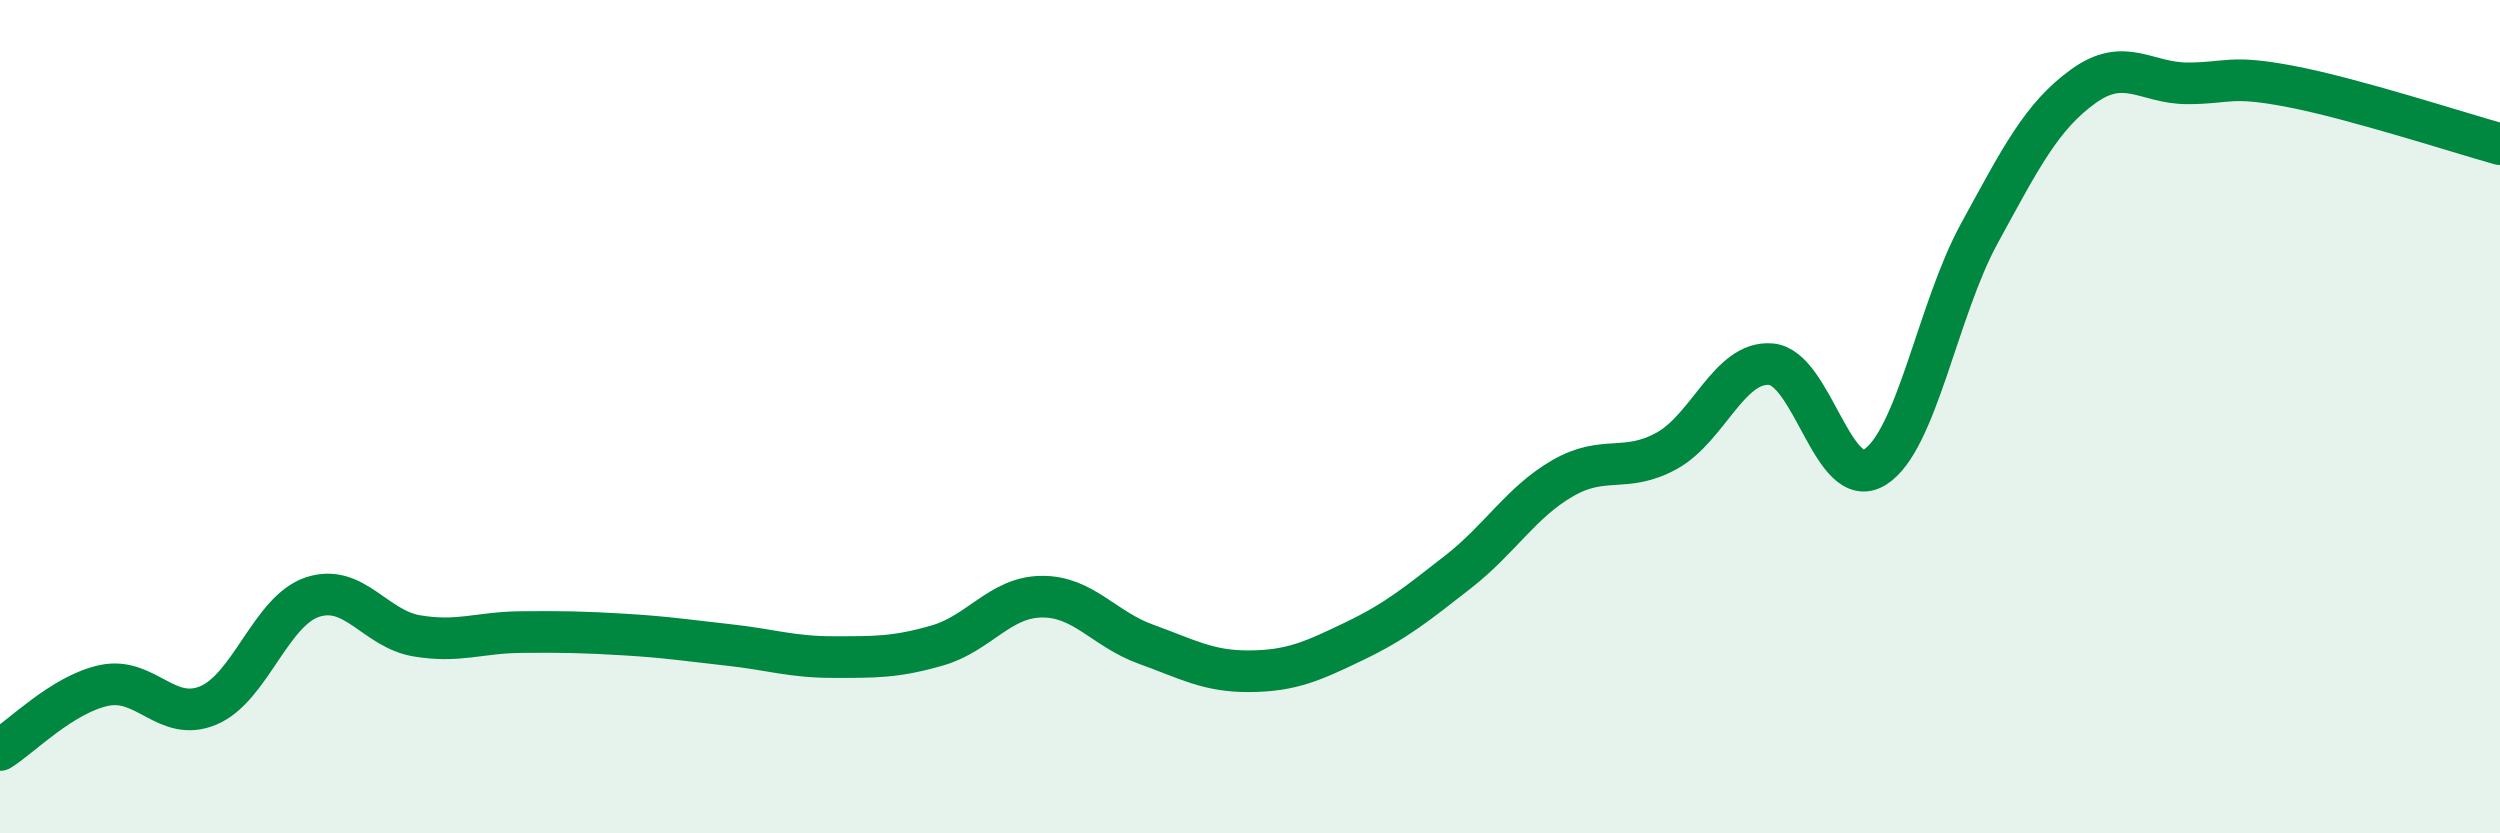
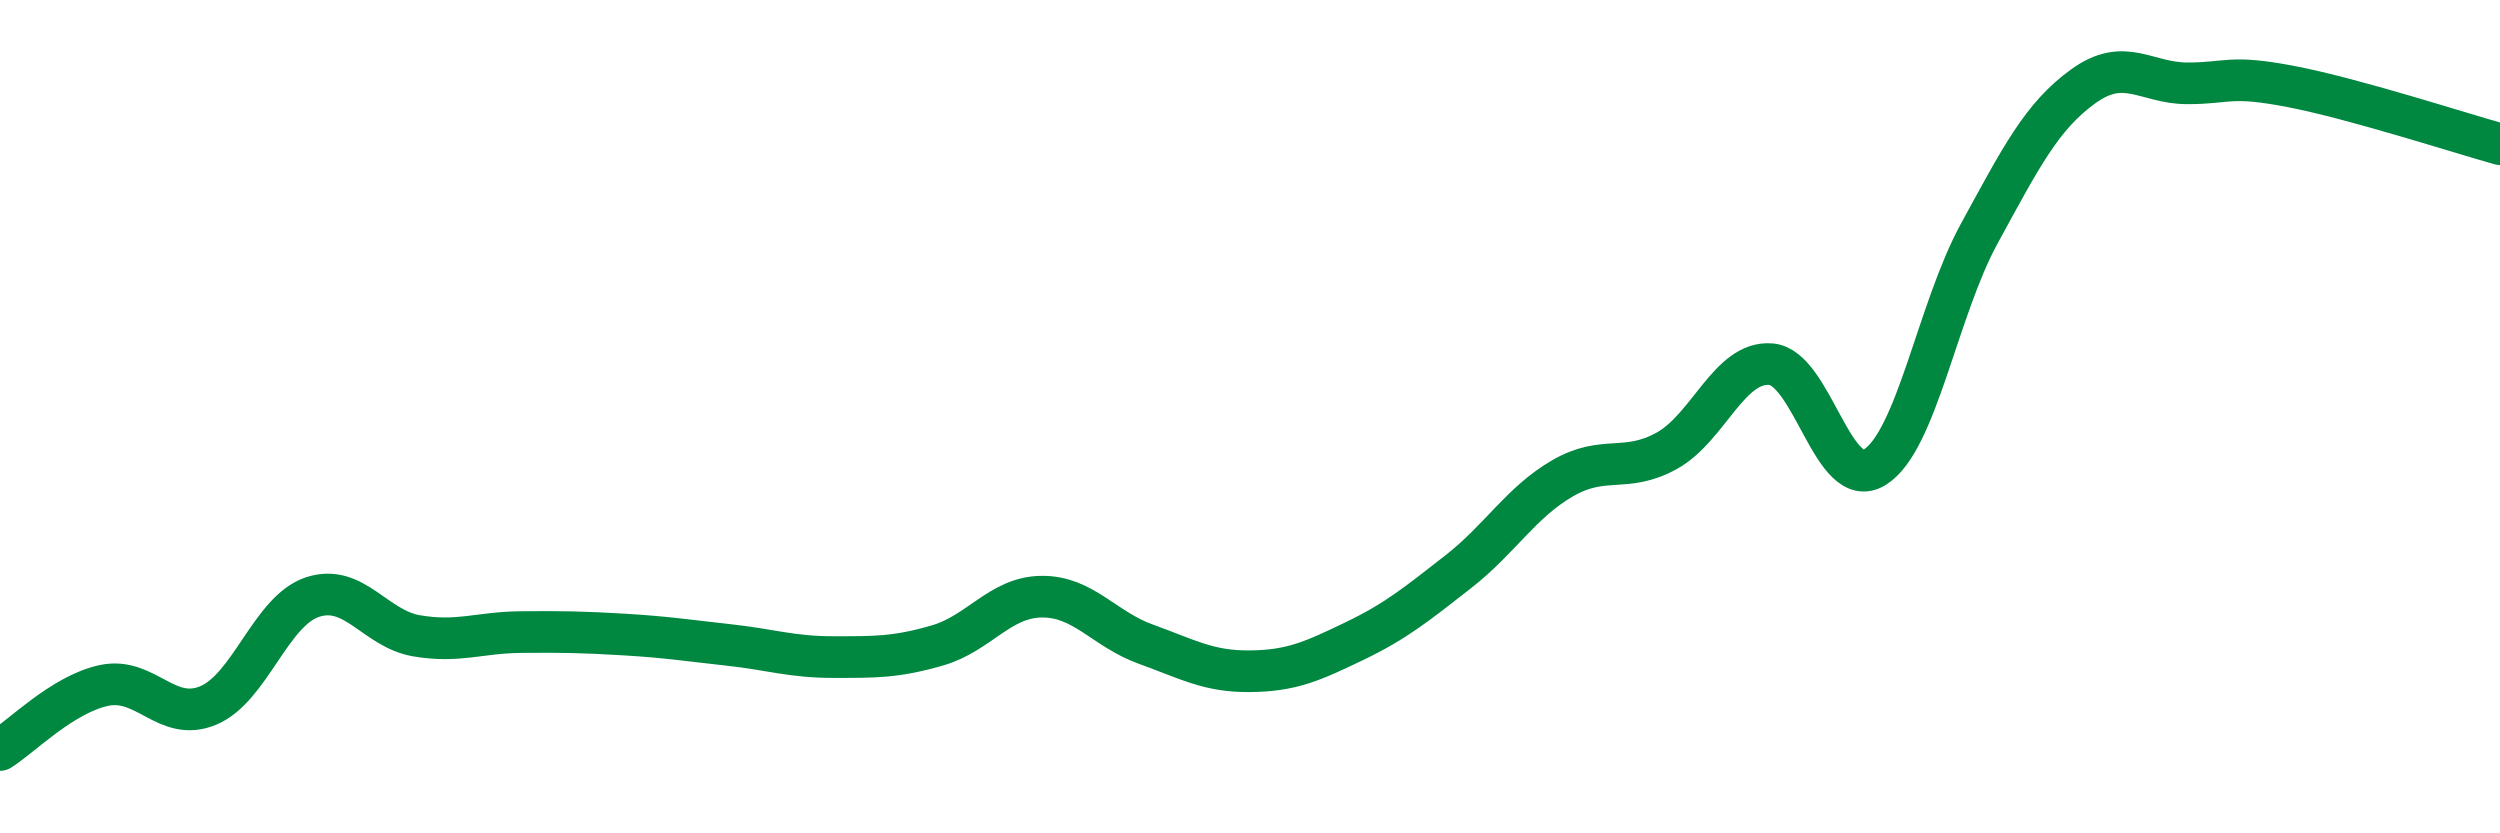
<svg xmlns="http://www.w3.org/2000/svg" width="60" height="20" viewBox="0 0 60 20">
-   <path d="M 0,18 C 0.5,17.69 1.5,16.66 2.5,16.45 C 3.5,16.24 4,17.35 5,16.93 C 6,16.51 6.5,14.66 7.5,14.33 C 8.5,14 9,15.09 10,15.26 C 11,15.43 11.5,15.18 12.5,15.17 C 13.5,15.16 14,15.17 15,15.23 C 16,15.29 16.5,15.37 17.5,15.48 C 18.5,15.59 19,15.77 20,15.77 C 21,15.77 21.5,15.78 22.5,15.49 C 23.5,15.2 24,14.33 25,14.32 C 26,14.31 26.5,15.1 27.5,15.46 C 28.5,15.82 29,16.12 30,16.11 C 31,16.1 31.5,15.87 32.5,15.39 C 33.5,14.91 34,14.5 35,13.72 C 36,12.94 36.5,12.06 37.5,11.48 C 38.5,10.9 39,11.37 40,10.82 C 41,10.27 41.5,8.66 42.5,8.74 C 43.5,8.82 44,11.84 45,11.21 C 46,10.58 46.5,7.44 47.5,5.61 C 48.5,3.78 49,2.79 50,2.07 C 51,1.35 51.5,2 52.5,2 C 53.5,2 53.5,1.79 55,2.08 C 56.5,2.37 59,3.18 60,3.46L60 20L0 20Z" fill="#008740" opacity="0.1" stroke-linecap="round" stroke-linejoin="round" />
  <path d="M 0,18 C 0.5,17.69 1.5,16.66 2.5,16.45 C 3.5,16.24 4,17.35 5,16.93 C 6,16.51 6.5,14.66 7.5,14.33 C 8.5,14 9,15.09 10,15.26 C 11,15.43 11.5,15.18 12.5,15.17 C 13.5,15.16 14,15.17 15,15.23 C 16,15.29 16.5,15.37 17.5,15.48 C 18.5,15.59 19,15.77 20,15.77 C 21,15.77 21.5,15.78 22.5,15.49 C 23.5,15.2 24,14.33 25,14.32 C 26,14.31 26.5,15.1 27.5,15.46 C 28.5,15.82 29,16.12 30,16.11 C 31,16.1 31.5,15.87 32.5,15.39 C 33.5,14.91 34,14.5 35,13.72 C 36,12.94 36.5,12.06 37.5,11.48 C 38.5,10.9 39,11.37 40,10.82 C 41,10.27 41.5,8.66 42.5,8.74 C 43.5,8.82 44,11.84 45,11.21 C 46,10.58 46.5,7.44 47.5,5.61 C 48.5,3.78 49,2.79 50,2.07 C 51,1.35 51.5,2 52.5,2 C 53.5,2 53.5,1.79 55,2.08 C 56.5,2.37 59,3.18 60,3.46" stroke="#008740" stroke-width="1" fill="none" stroke-linecap="round" stroke-linejoin="round" />
</svg>